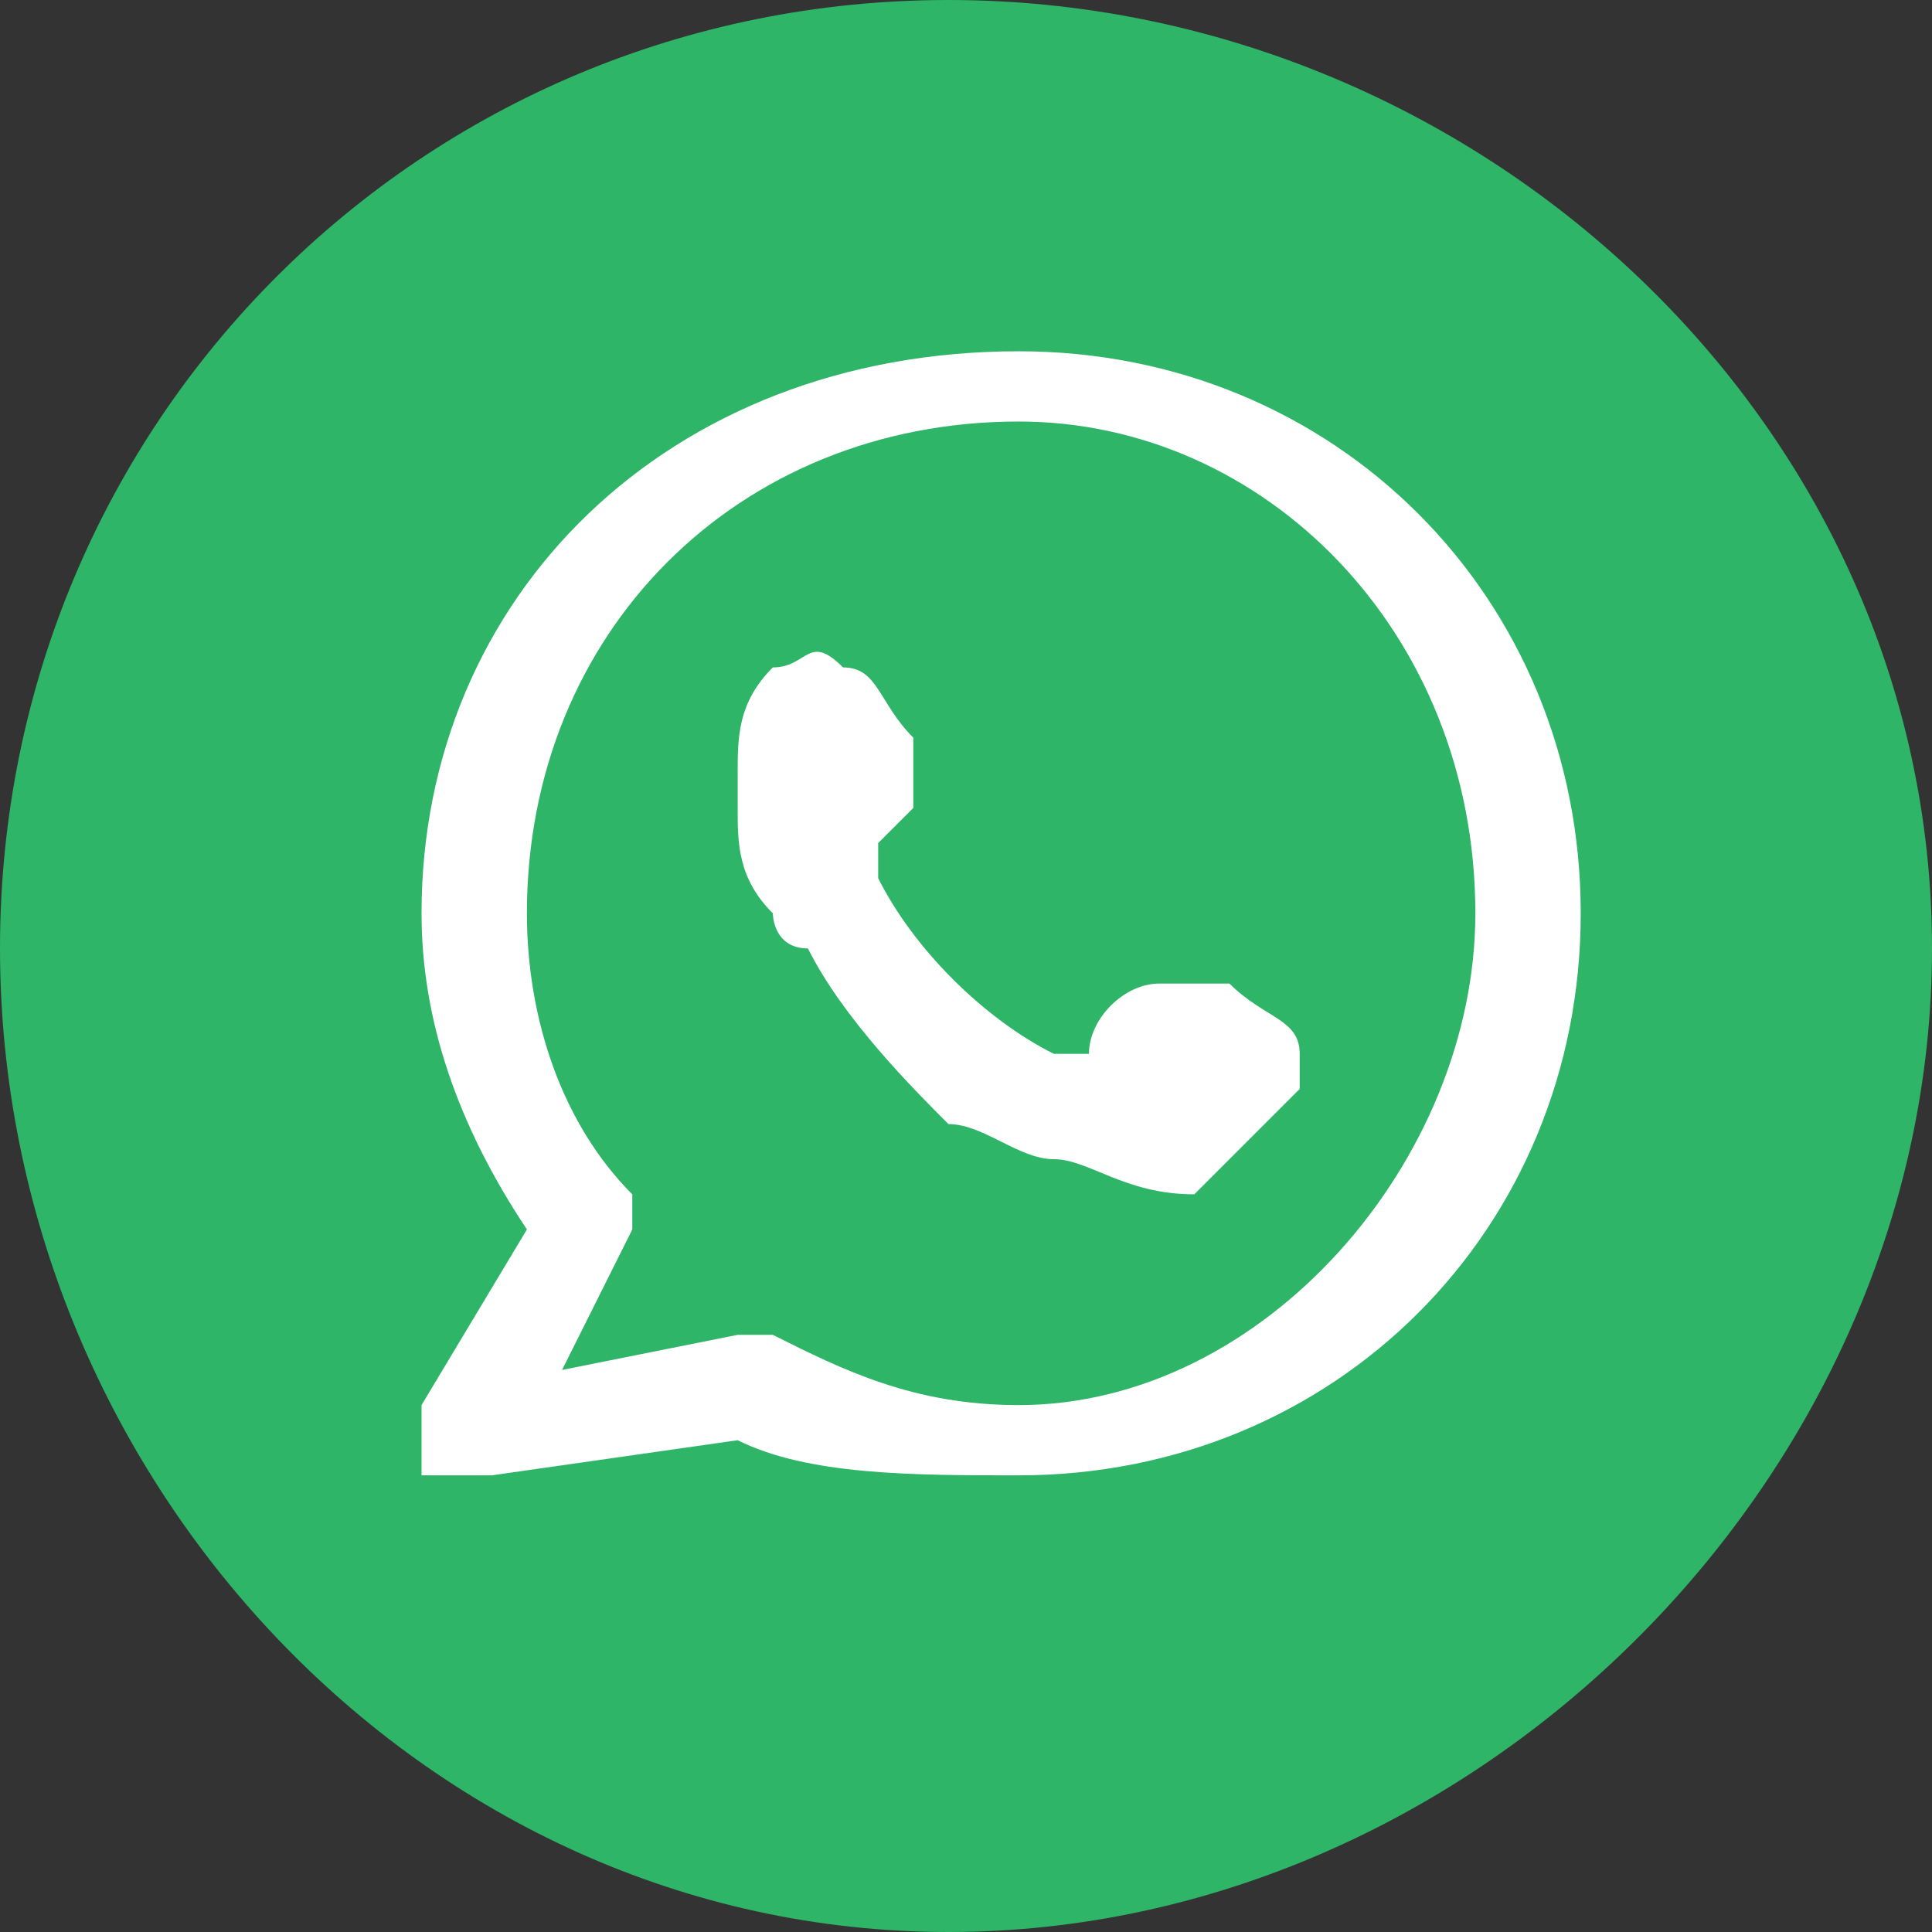
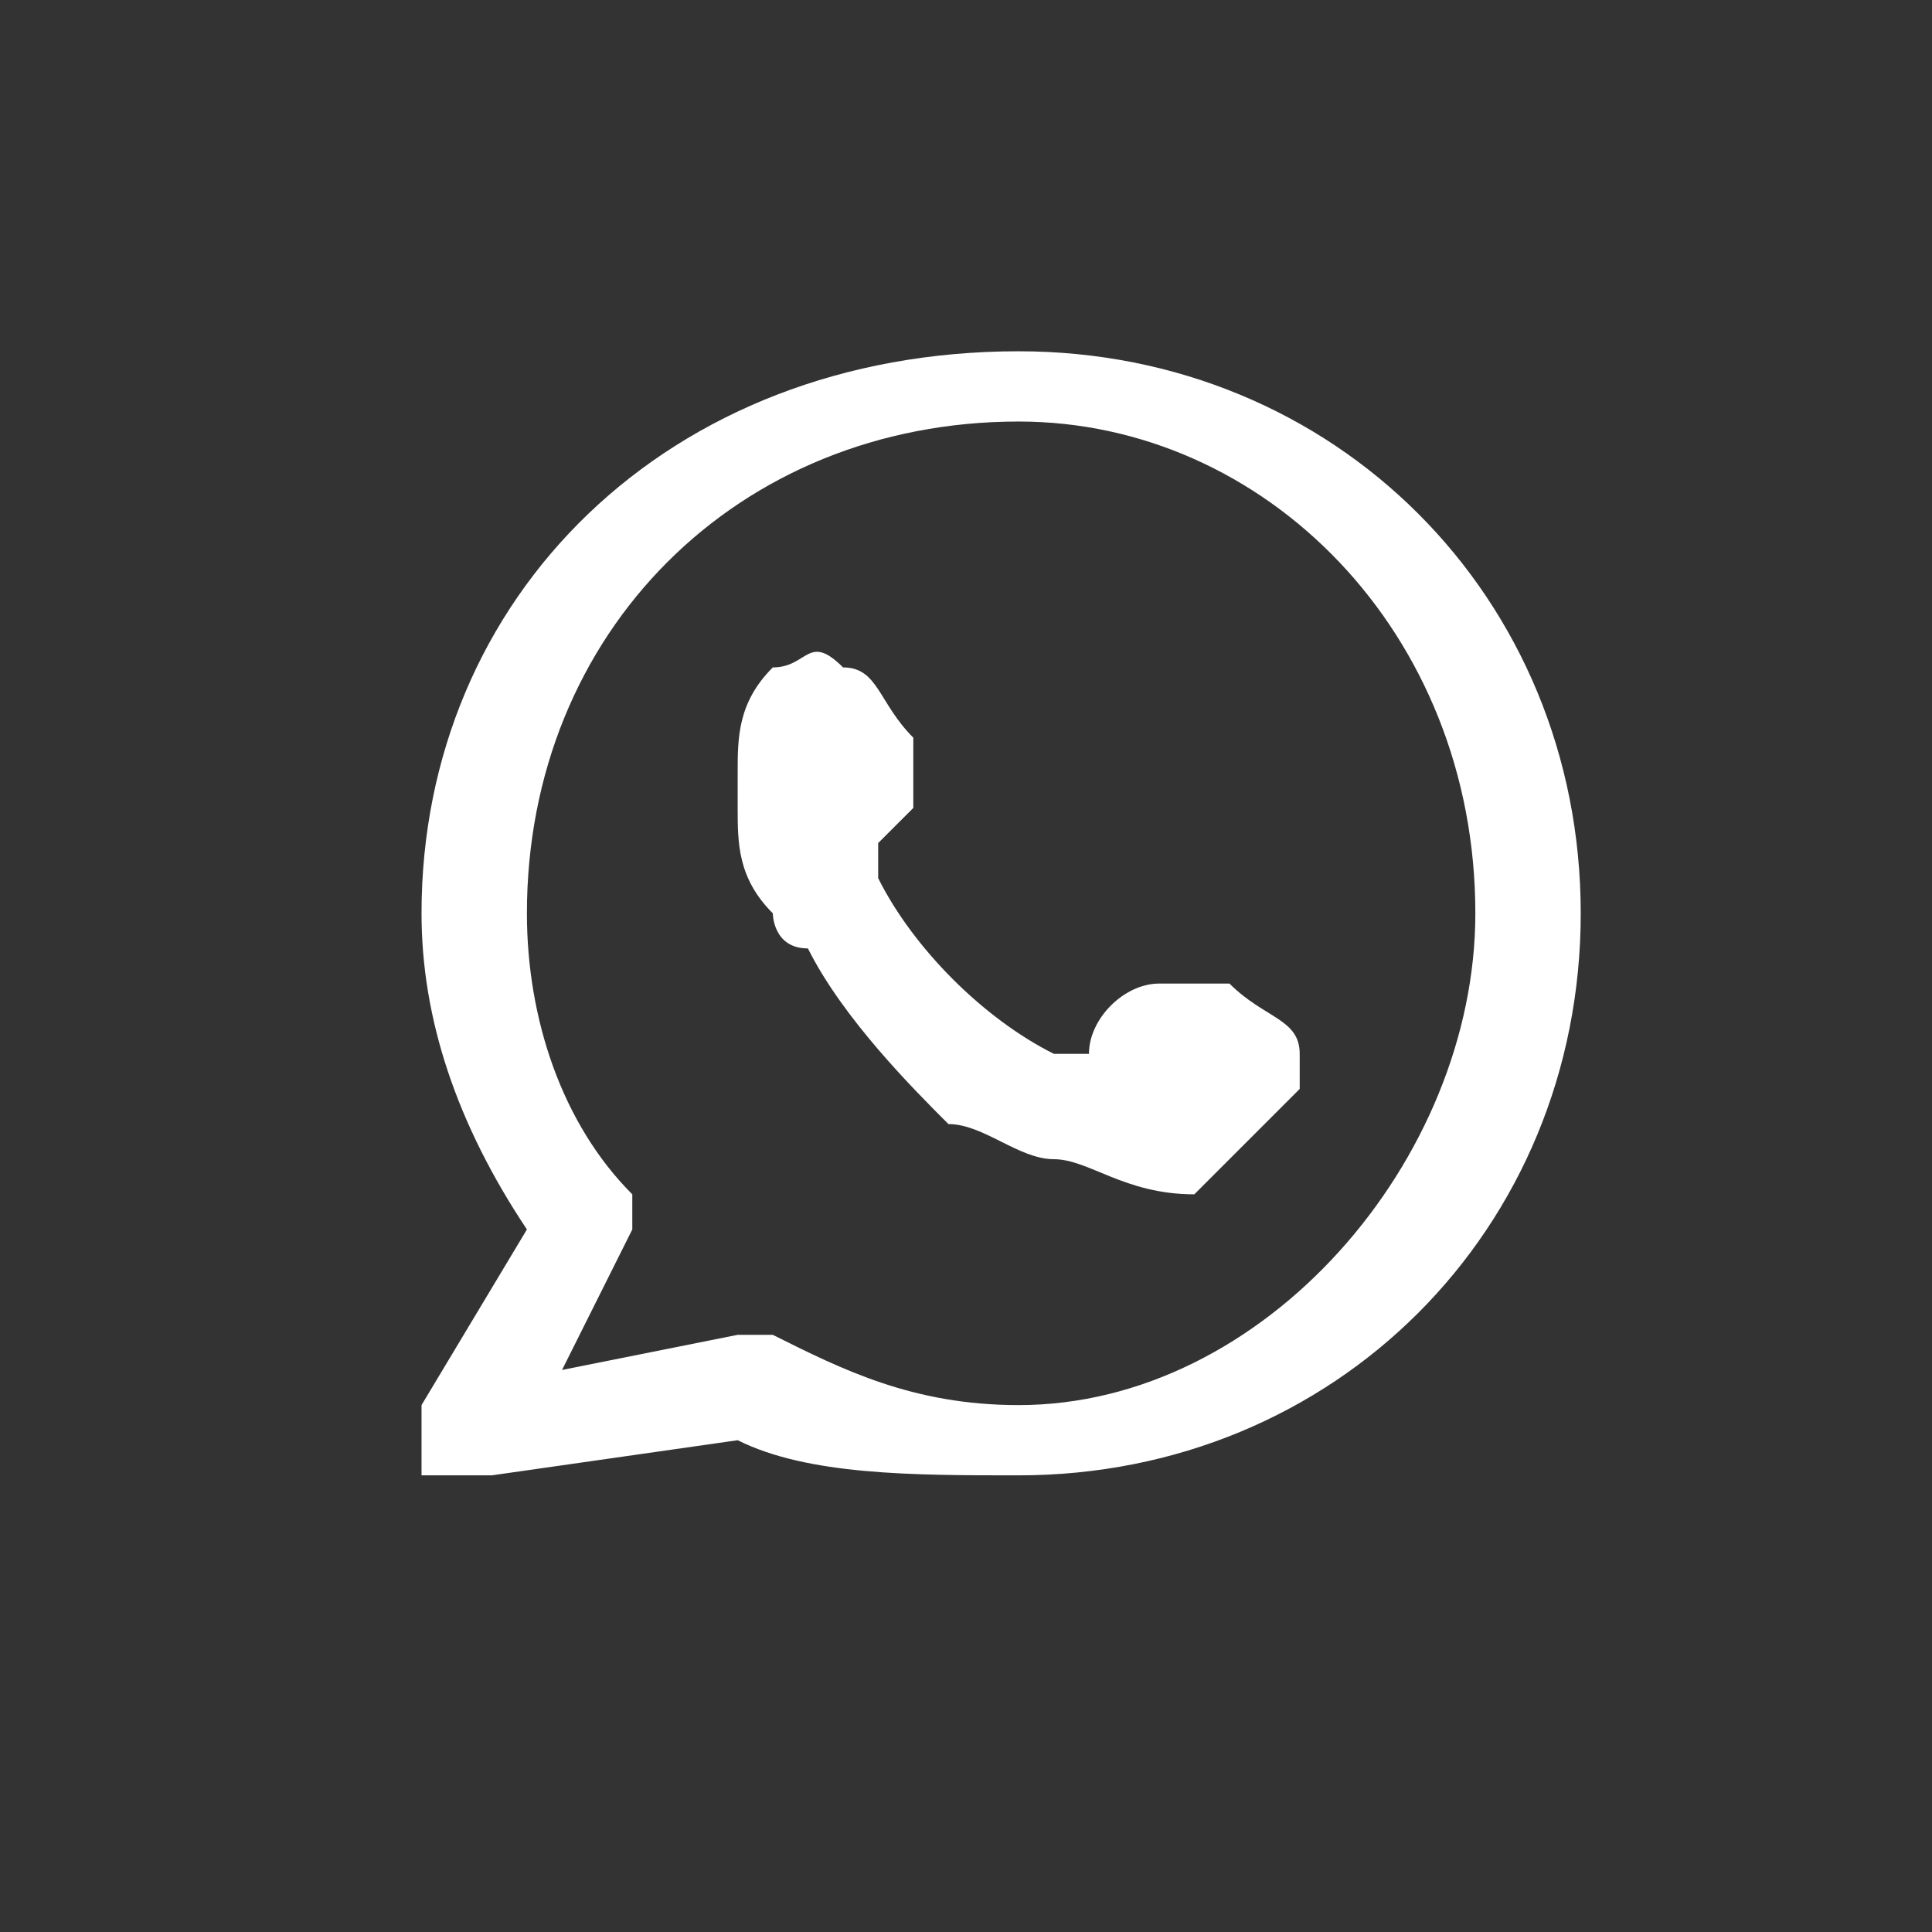
<svg xmlns="http://www.w3.org/2000/svg" xml:space="preserve" width="28px" height="28px" version="1.0" style="shape-rendering:geometricPrecision; text-rendering:geometricPrecision; image-rendering:optimizeQuality; fill-rule:evenodd; clip-rule:evenodd" viewBox="0 0 0.55 0.55">
  <rect x="0" y="0" width="0.55" height="0.55" fill="#333333" stroke="none" />
  <defs>
    <style type="text/css">  .fil1 {fill:white} .fil0 {fill:#2EB567;fill-rule:nonzero}  </style>
  </defs>
  <g id="Camada_x0020_1">
    <g id="_105574135689088">
-       <path class="fil0" d="M0.27 0.55c-0.15,0 -0.27,-0.13 -0.27,-0.28 0,-0.15 0.12,-0.27 0.27,-0.27 0.15,0 0.28,0.12 0.28,0.27 0,0.15 -0.13,0.28 -0.28,0.28z" />
      <path class="fil1" d="M0.29 0.4c-0.03,0 -0.05,-0.01 -0.07,-0.02 0,0 -0.01,0 -0.01,0 0,0 0,0 0,0l-0.05 0.01 0.02 -0.04c0,0 0,-0.01 0,-0.01 -0.02,-0.02 -0.03,-0.05 -0.03,-0.08 0,-0.08 0.06,-0.14 0.14,-0.14 0.07,0 0.13,0.06 0.13,0.14 0,0.07 -0.06,0.14 -0.13,0.14zm0 -0.3c-0.1,0 -0.17,0.07 -0.17,0.16 0,0.03 0.01,0.06 0.03,0.09l-0.03 0.05c0,0.01 0,0.02 0,0.02 0.01,0 0.01,0 0.02,0 0,0 0,0 0,0l0.07 -0.01c0.02,0.01 0.05,0.01 0.08,0.01 0.09,0 0.16,-0.07 0.16,-0.16 0,-0.09 -0.07,-0.16 -0.16,-0.16z" />
      <path class="fil1" d="M0.35 0.28c-0.01,0 -0.02,0 -0.02,0 -0.01,0 -0.02,0.01 -0.02,0.02 0,0 0,0 -0.01,0 -0.02,-0.01 -0.04,-0.03 -0.05,-0.05 0,0 0,0 0,-0.01 0,0 0.01,-0.01 0.01,-0.01 0,-0.01 0,-0.02 0,-0.02 -0.01,-0.01 -0.01,-0.02 -0.02,-0.02 -0.01,-0.01 -0.01,0 -0.02,0 -0.01,0.01 -0.01,0.02 -0.01,0.03 0,0.01 0,0.01 0,0.01 0,0.01 0,0.02 0.01,0.03 0,0 0,0.01 0.01,0.01 0.01,0.02 0.03,0.04 0.04,0.05 0.01,0 0.02,0.01 0.03,0.01 0.01,0 0.02,0.01 0.04,0.01 0.01,-0.01 0.02,-0.02 0.03,-0.03 0,0 0,-0.01 0,-0.01 0,-0.01 -0.01,-0.01 -0.02,-0.02z" />
    </g>
  </g>
</svg>